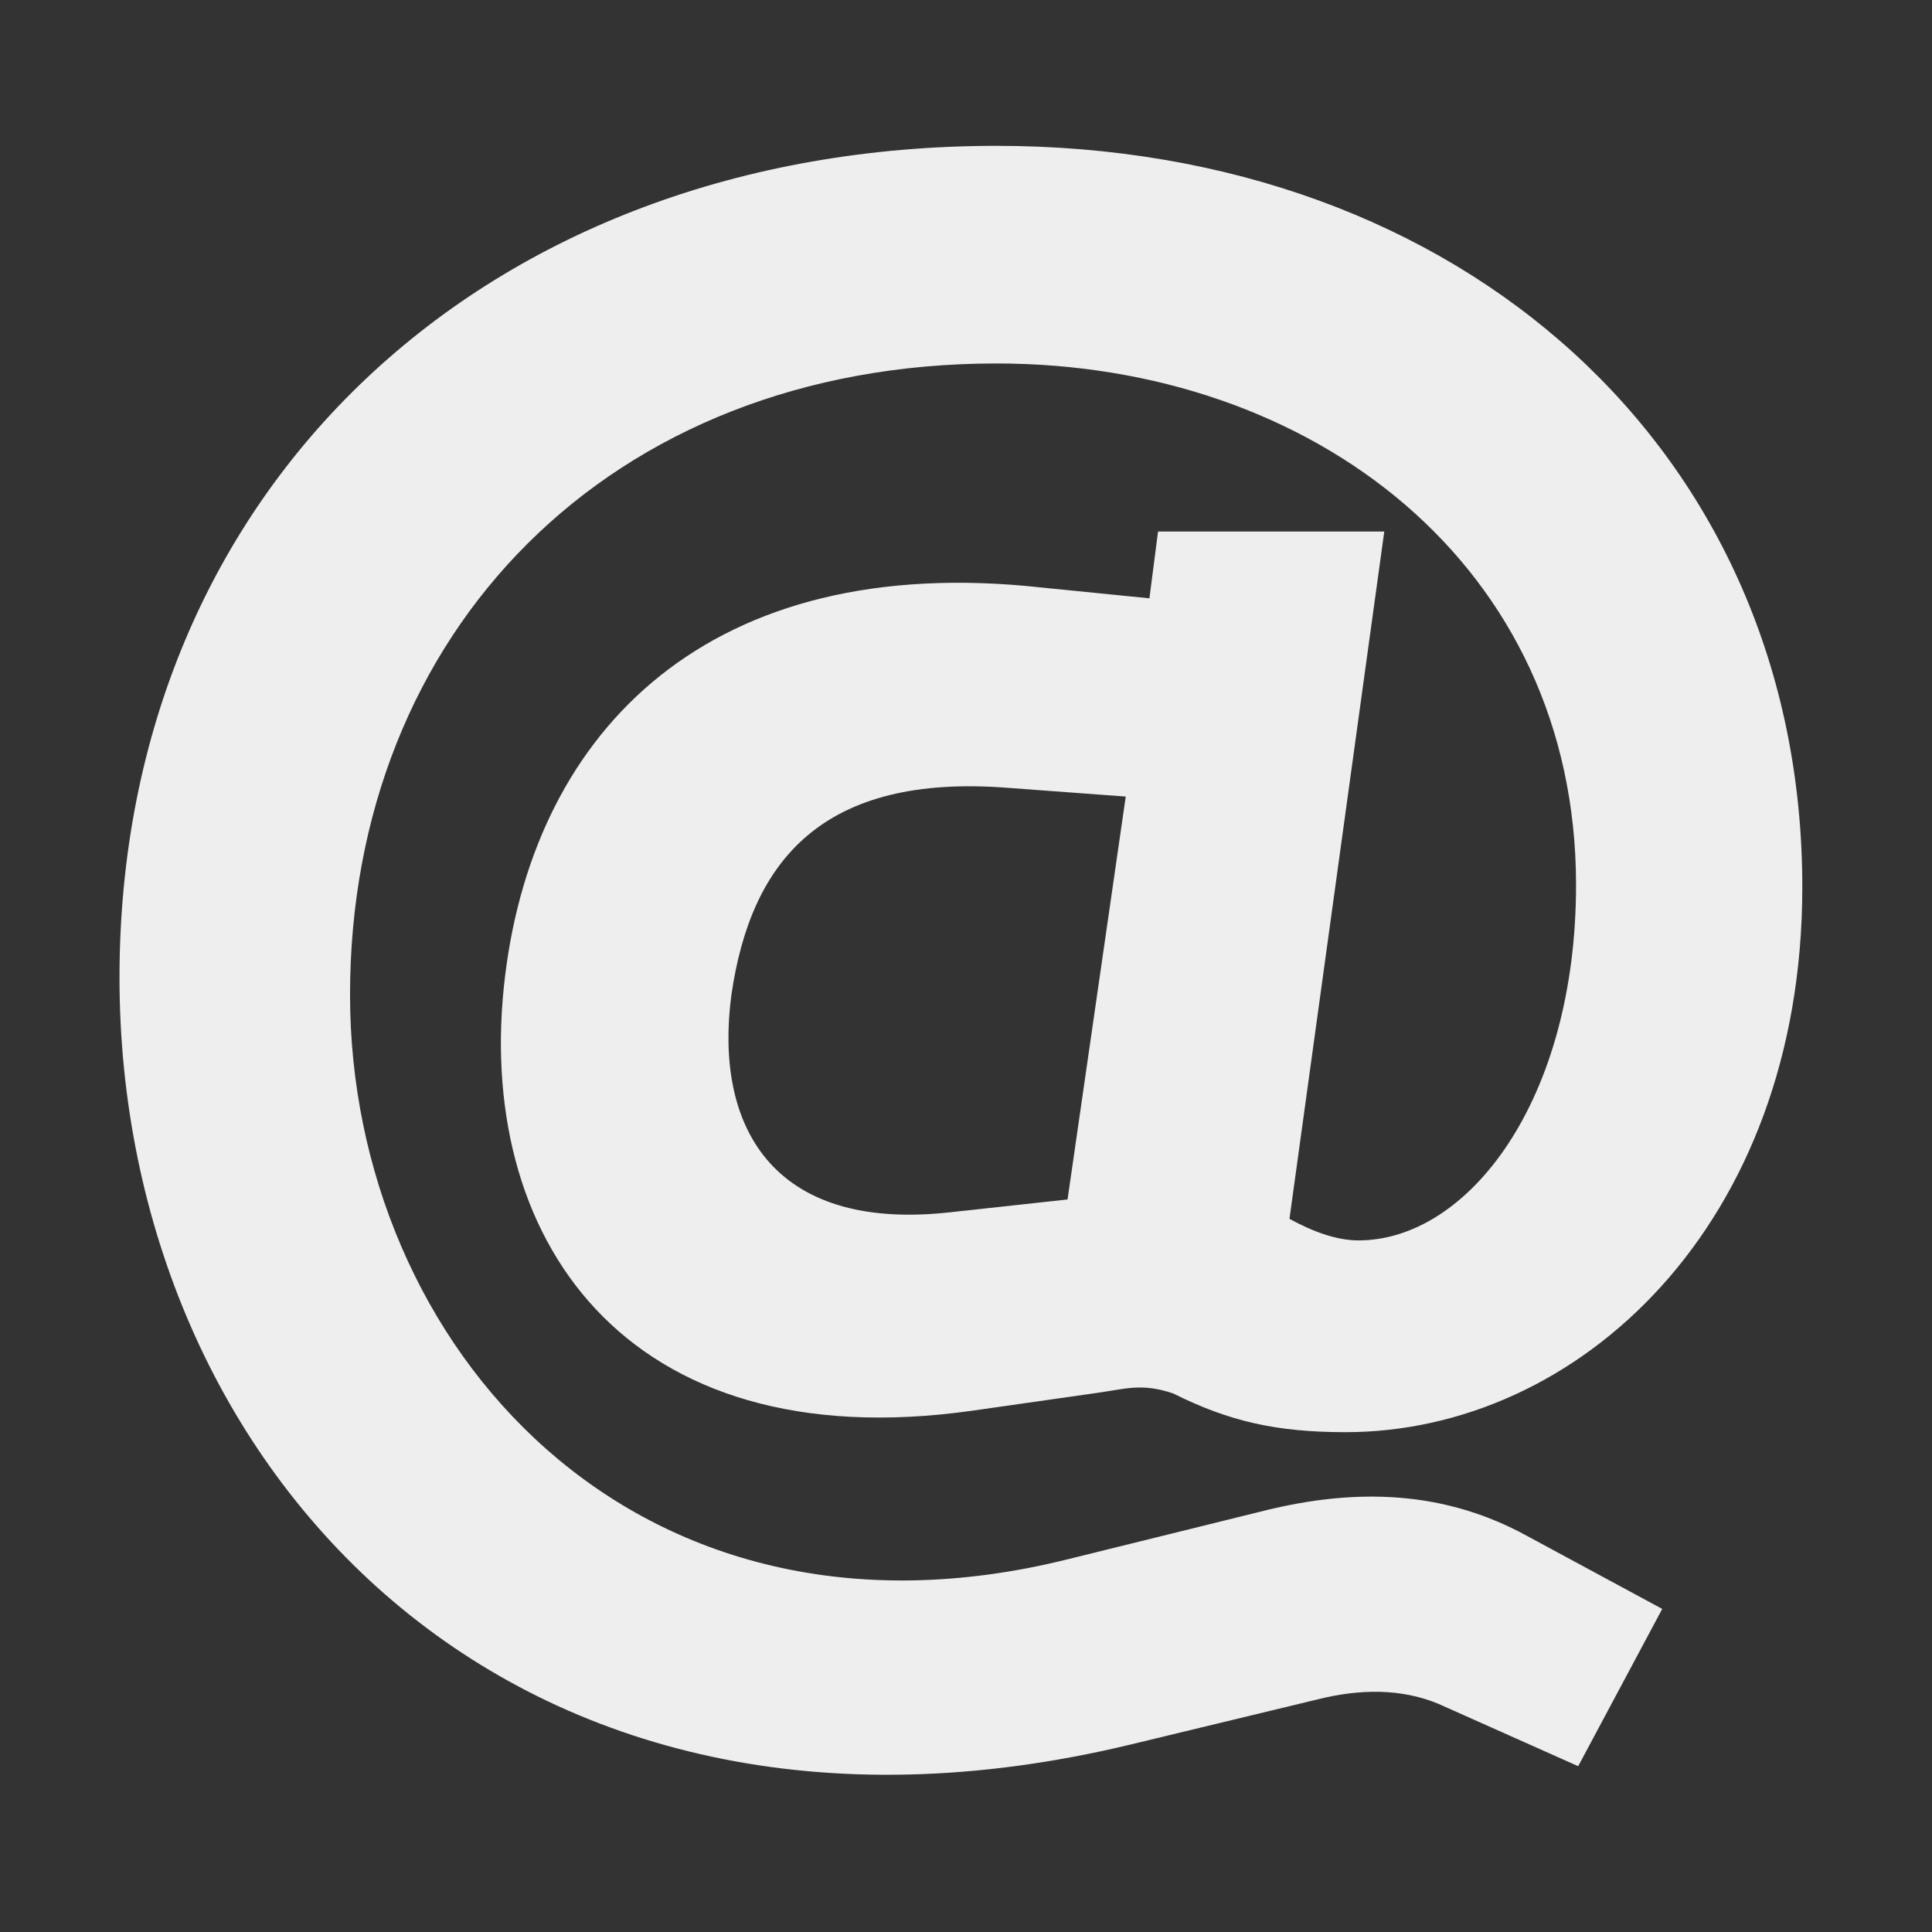
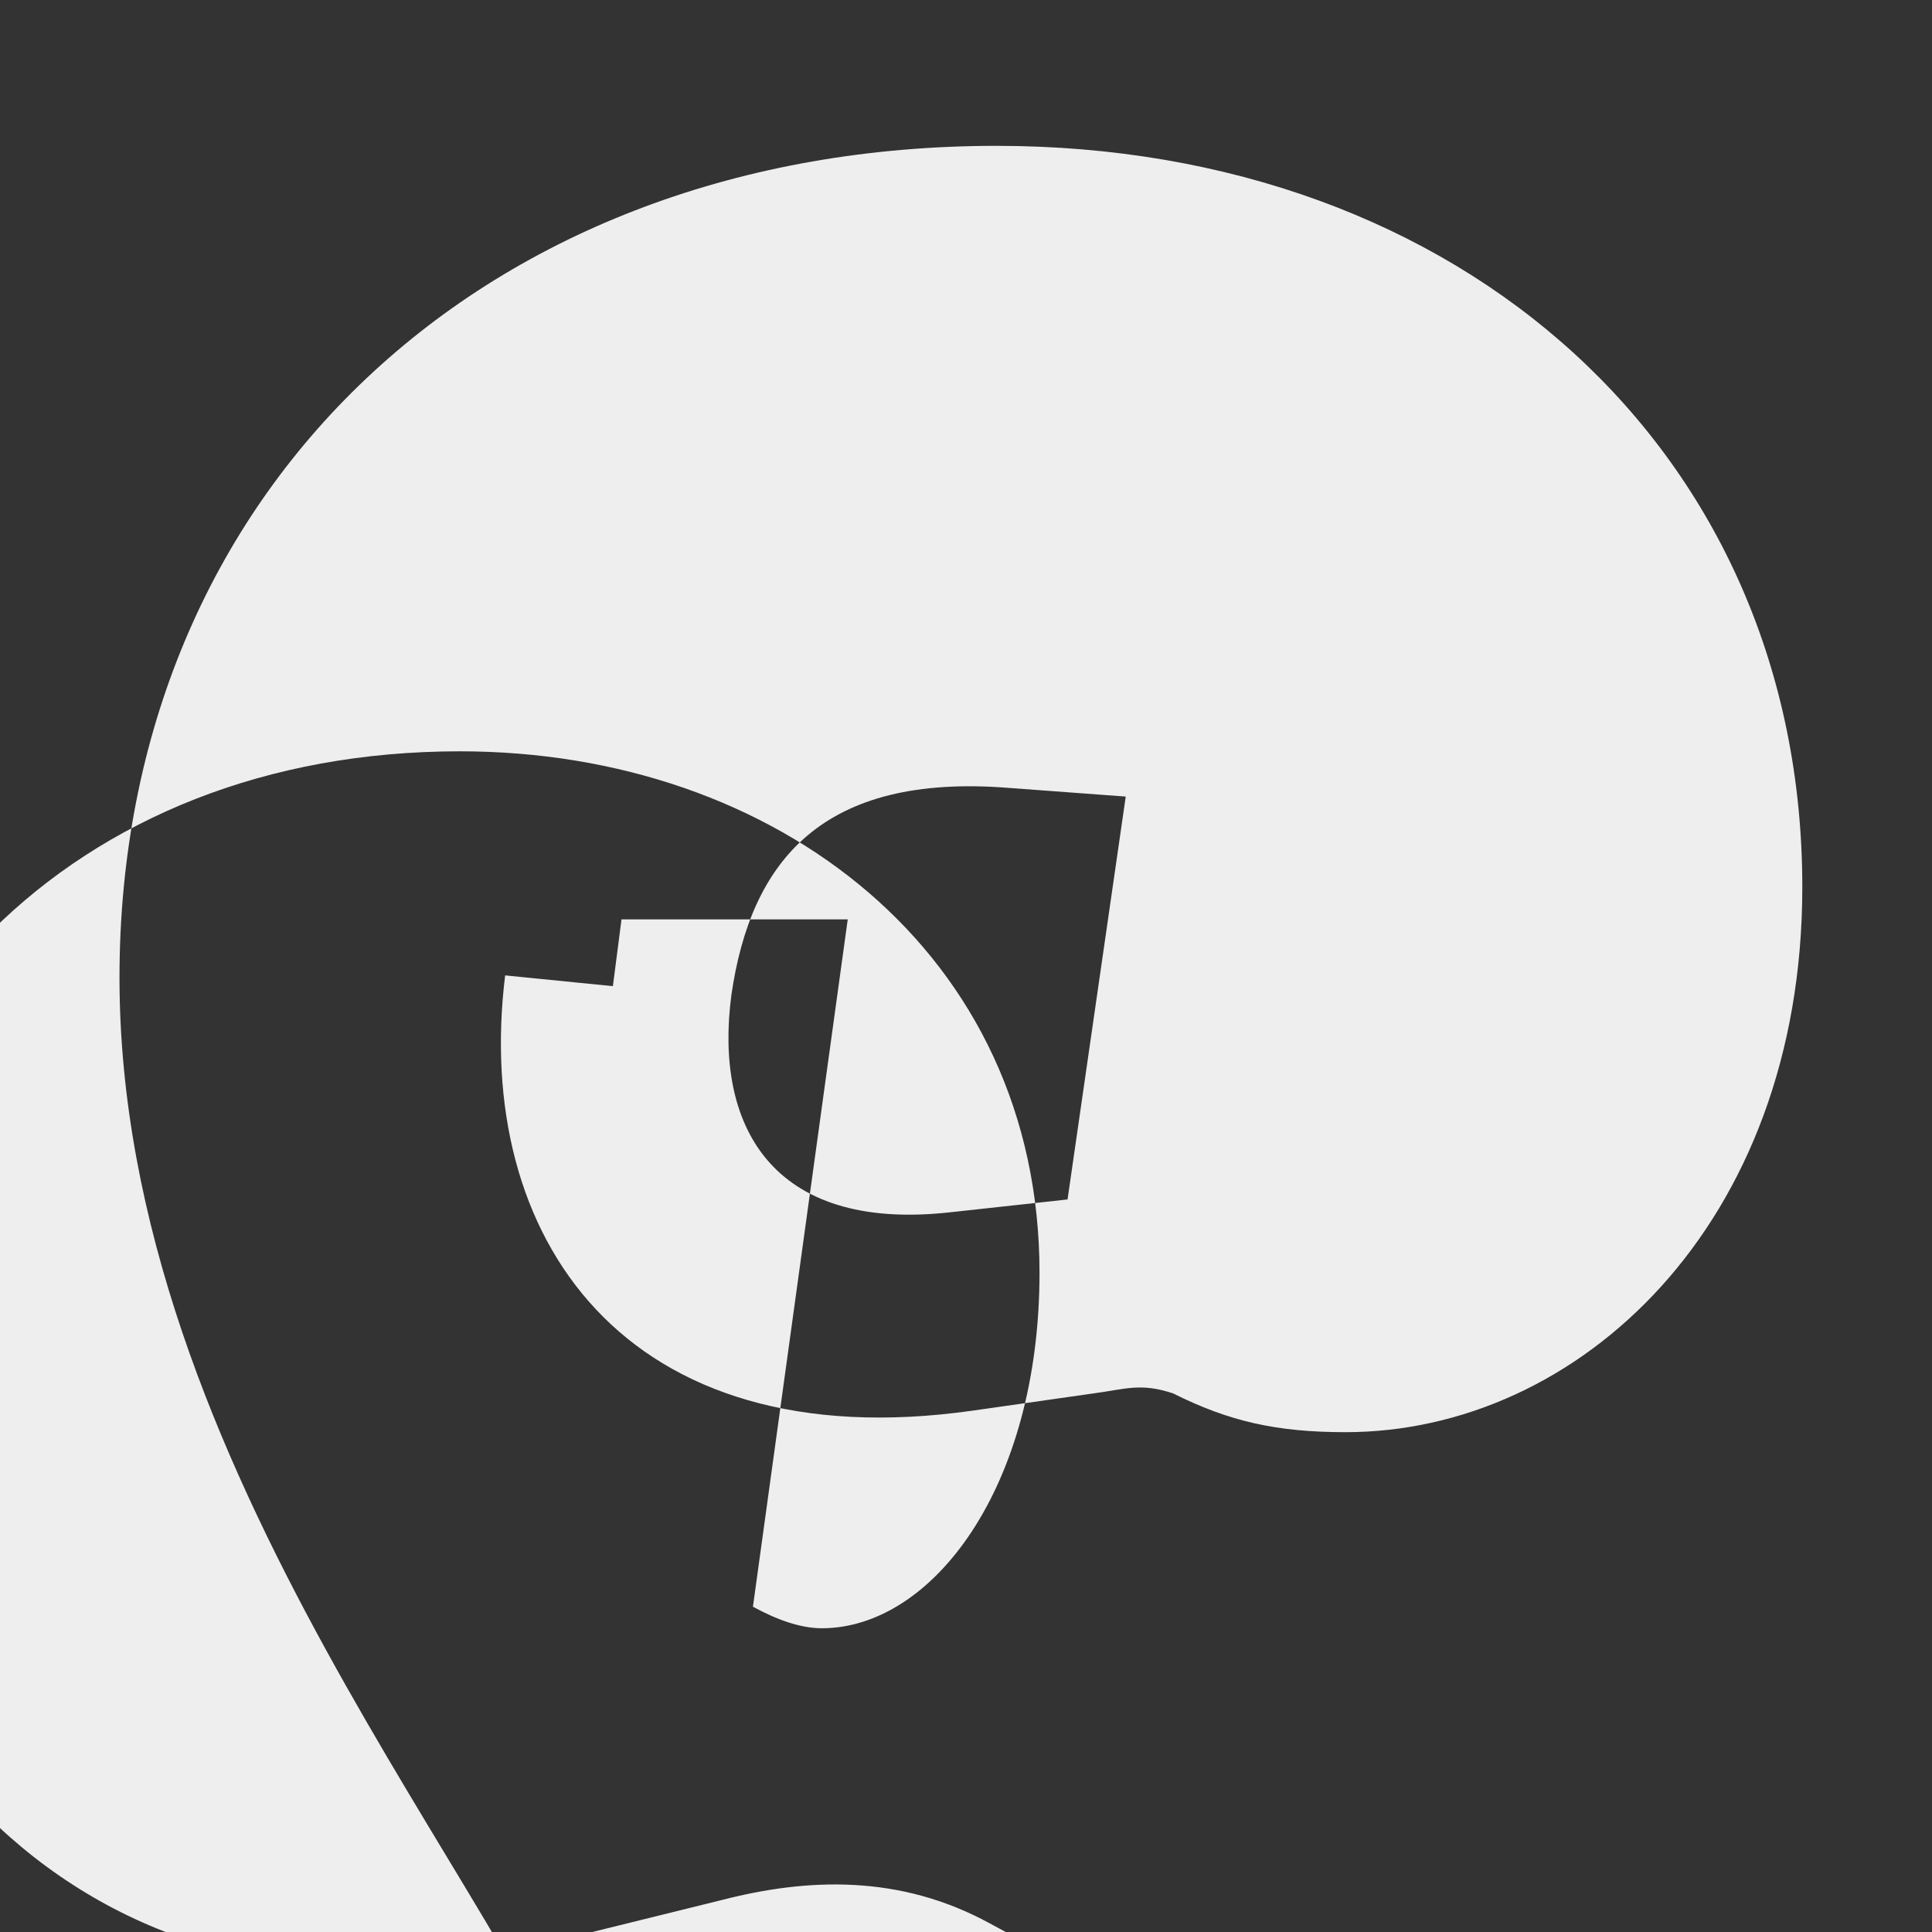
<svg xmlns="http://www.w3.org/2000/svg" version="1.1" id="Layer_1" x="0px" y="0px" width="20px" height="20px" viewBox="0 0 100 100" enable-background="new 0 0 100 100" xml:space="preserve">
  <rect x="0" y="0" width="100" height="100" fill="#333333" stroke="none" />
  <g>
-     <path fill="#EEEEEE" d="M60.721,72.123c-1.673-0.559-2.453-0.225-4.126,0l-6.246,0.891C32.282,75.58,24.475,63.98,26.147,50.486   c1.562-12.714,10.595-21.971,27.771-20.075l5.576,0.558l0.446-3.457h11.71l-4.907,35.576c1.227,0.67,2.454,1.115,3.569,1.115   c5.688,0,11.264-7.248,11.264-18.401c0-16.506-13.606-26.989-30-26.989c-20.075,0-33.458,13.941-33.458,32.678   c0,18.178,14.722,34.795,37.138,29.219l9.926-2.453c4.35-1.115,9.146-1.338,13.829,1.227l7.026,3.793l-4.35,8.141l-7.249-3.234   c-1.896-0.781-4.015-0.781-6.245-0.223l-9.703,2.342C26.482,97.996,6.185,76.025,6.185,50.598   c0-25.316,18.959-43.049,45.392-43.049c24.089,0,41.71,15.837,41.71,38.365c0,17.51-11.599,28.215-23.644,28.215   C66.074,74.129,63.62,73.572,60.721,72.123z M37.858,51.49c-0.892,6.691,2.007,12.268,11.264,11.264l6.134-0.67l3.012-20.854   l-6.023-0.446C42.542,40.002,38.862,44.575,37.858,51.49z" />
+     <path fill="#EEEEEE" d="M60.721,72.123c-1.673-0.559-2.453-0.225-4.126,0l-6.246,0.891C32.282,75.58,24.475,63.98,26.147,50.486   l5.576,0.558l0.446-3.457h11.71l-4.907,35.576c1.227,0.67,2.454,1.115,3.569,1.115   c5.688,0,11.264-7.248,11.264-18.401c0-16.506-13.606-26.989-30-26.989c-20.075,0-33.458,13.941-33.458,32.678   c0,18.178,14.722,34.795,37.138,29.219l9.926-2.453c4.35-1.115,9.146-1.338,13.829,1.227l7.026,3.793l-4.35,8.141l-7.249-3.234   c-1.896-0.781-4.015-0.781-6.245-0.223l-9.703,2.342C26.482,97.996,6.185,76.025,6.185,50.598   c0-25.316,18.959-43.049,45.392-43.049c24.089,0,41.71,15.837,41.71,38.365c0,17.51-11.599,28.215-23.644,28.215   C66.074,74.129,63.62,73.572,60.721,72.123z M37.858,51.49c-0.892,6.691,2.007,12.268,11.264,11.264l6.134-0.67l3.012-20.854   l-6.023-0.446C42.542,40.002,38.862,44.575,37.858,51.49z" />
  </g>
</svg>